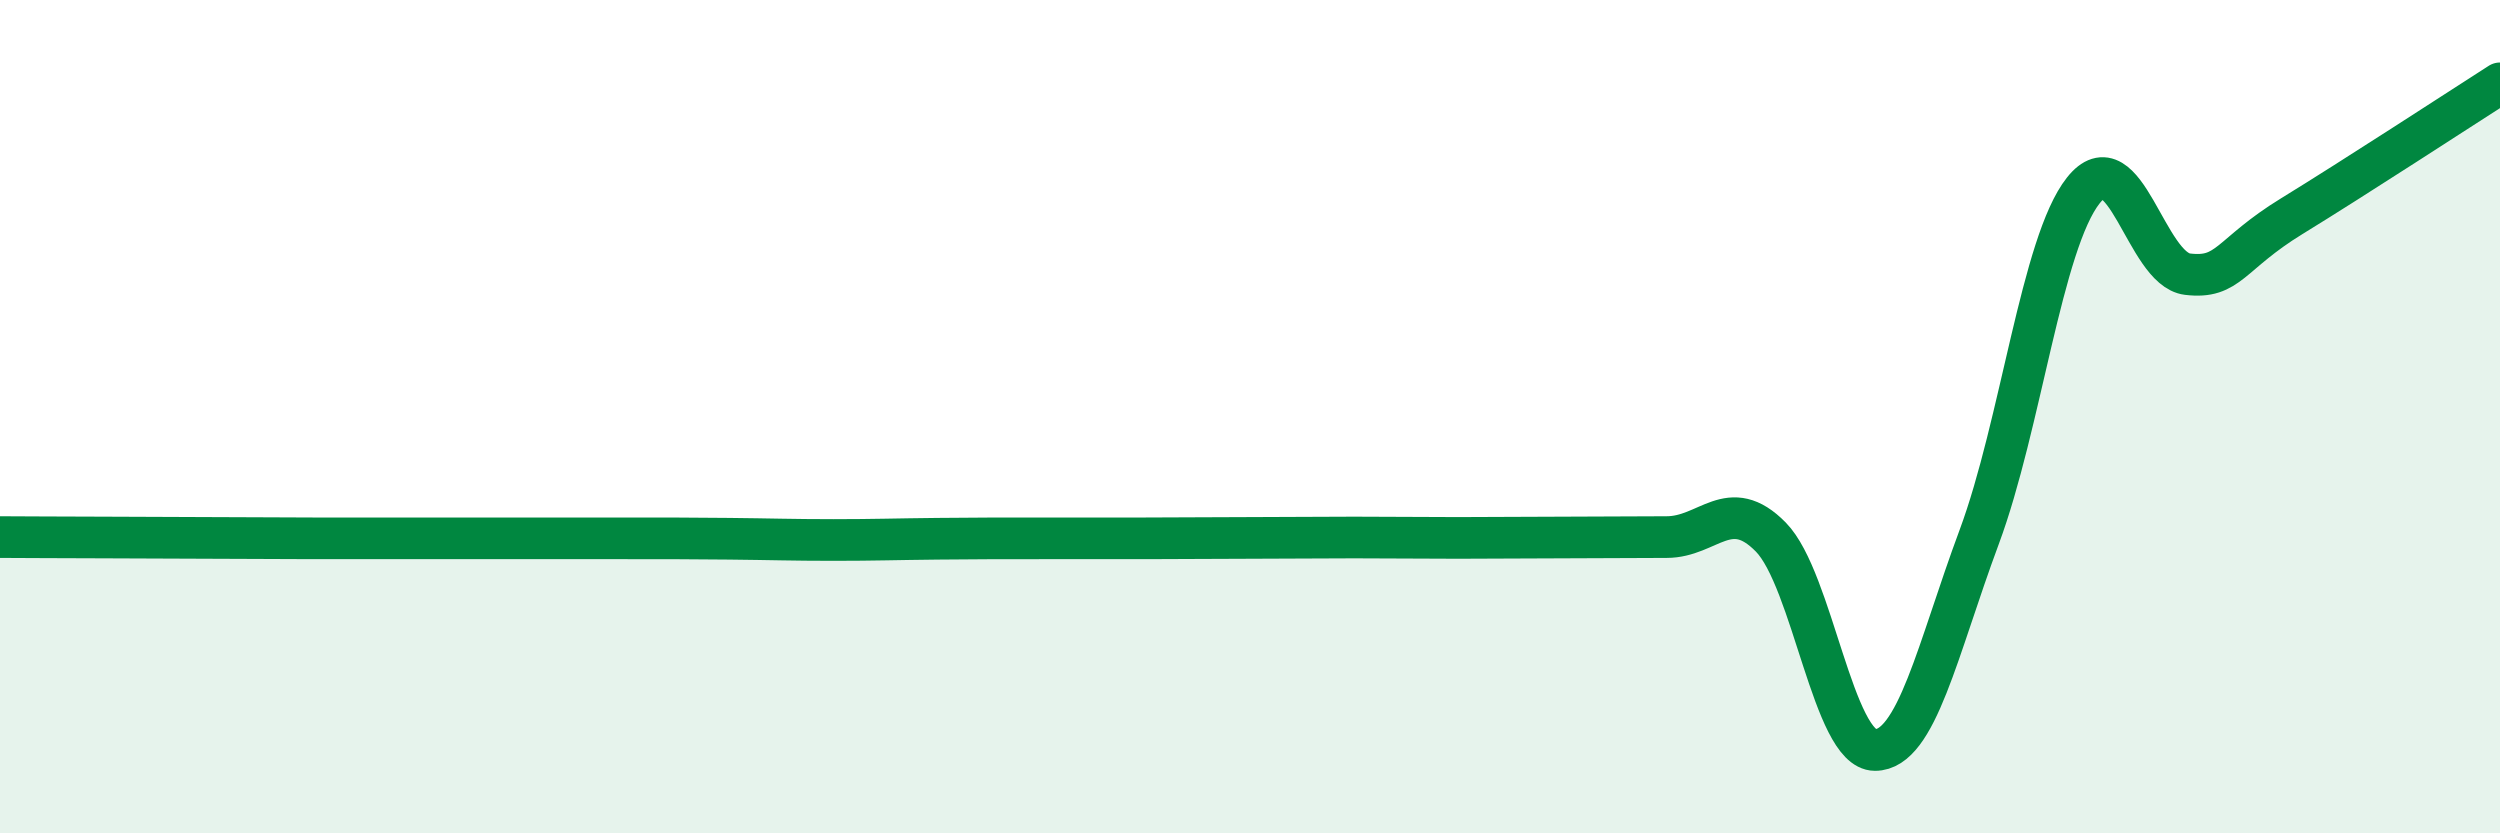
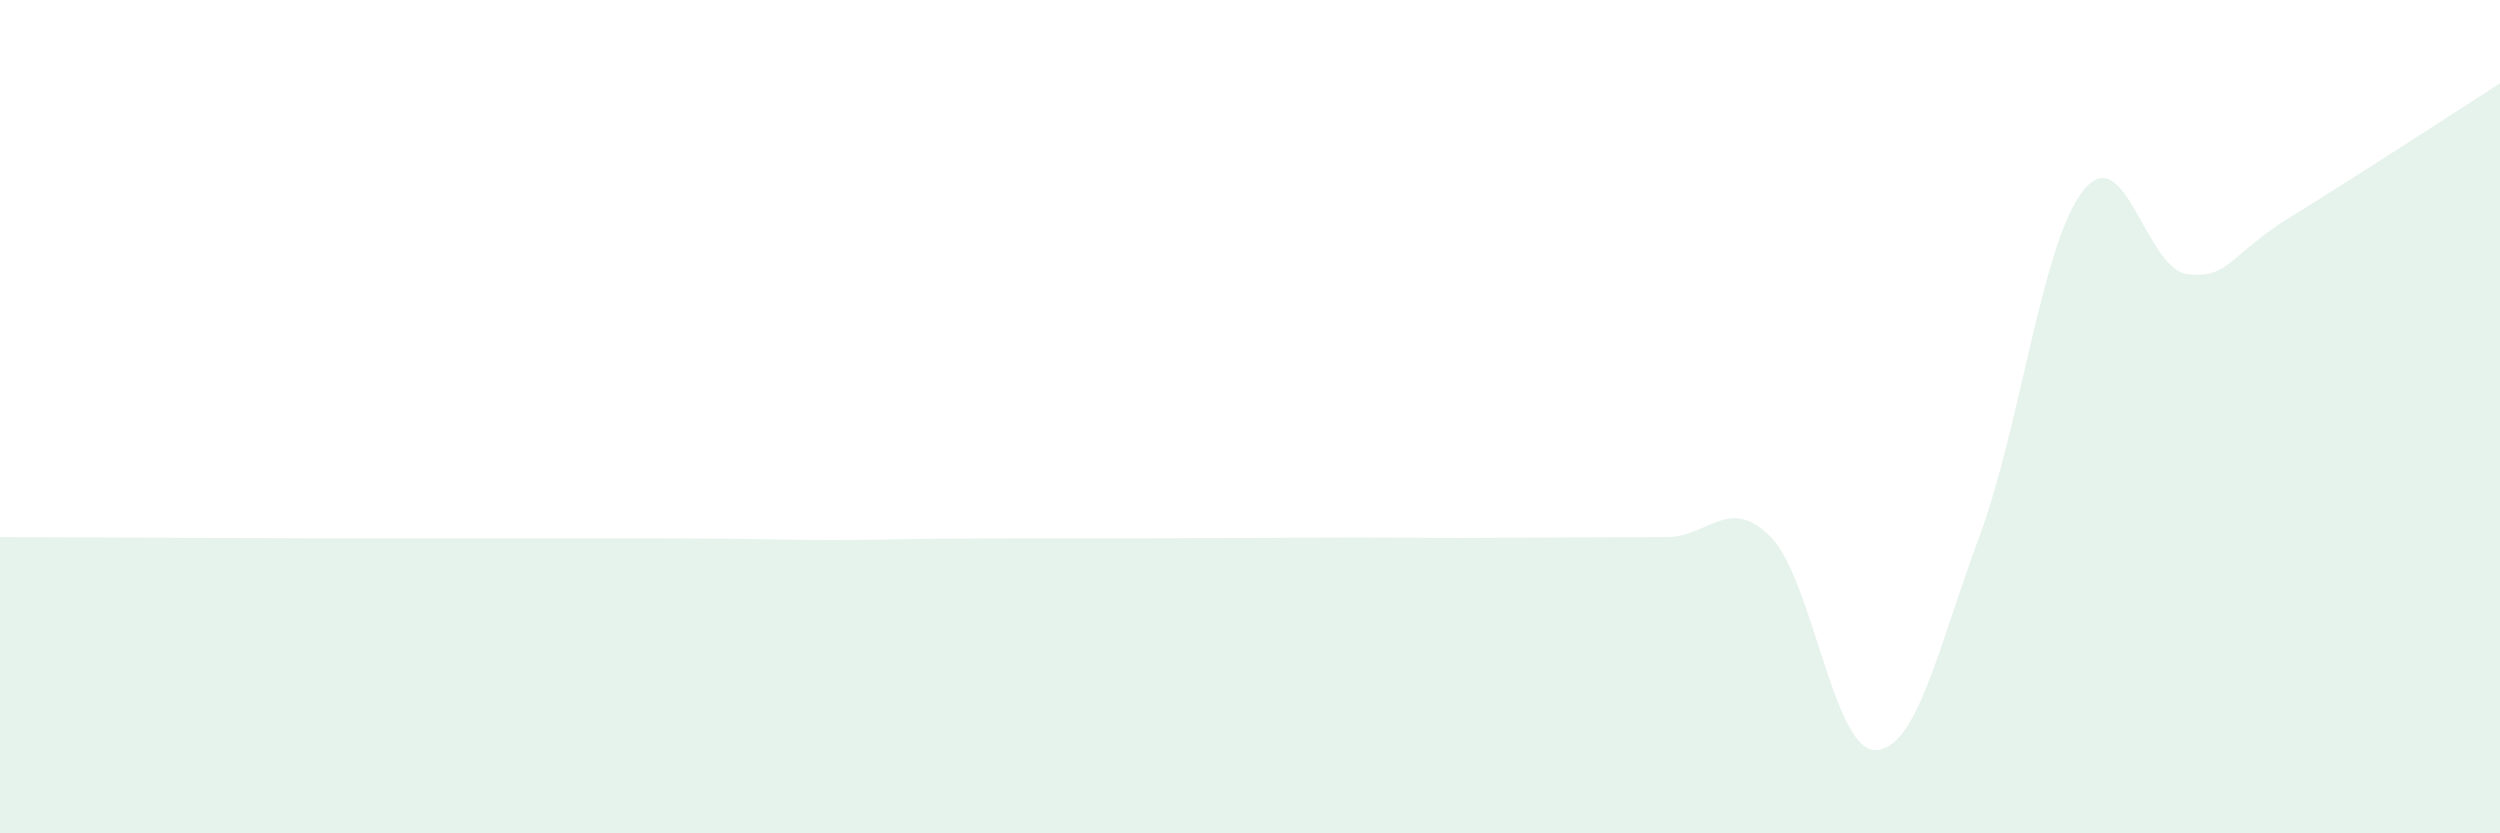
<svg xmlns="http://www.w3.org/2000/svg" width="60" height="20" viewBox="0 0 60 20">
  <path d="M 0,12.89 C 0.5,12.89 1.5,12.9 2.5,12.9 C 3.5,12.9 4,12.91 5,12.91 C 6,12.91 6.5,12.92 7.5,12.92 C 8.5,12.92 9,12.92 10,12.92 C 11,12.92 11.5,12.92 12.5,12.92 C 13.5,12.92 14,12.92 15,12.92 C 16,12.92 16.5,12.92 17.5,12.93 C 18.5,12.94 19,12.96 20,12.96 C 21,12.96 21.5,12.94 22.5,12.93 C 23.5,12.92 24,12.92 25,12.92 C 26,12.92 26.5,12.92 27.5,12.92 C 28.5,12.92 29,12.91 30,12.91 C 31,12.91 31.5,12.9 32.5,12.9 C 33.5,12.9 34,12.91 35,12.91 C 36,12.91 36.5,12.9 37.5,12.9 C 38.5,12.9 39,12.89 40,12.89 C 41,12.89 41.5,11.87 42.5,12.89 C 43.5,13.91 44,18 45,18 C 46,18 46.5,15.58 47.5,12.89 C 48.5,10.2 49,5.83 50,4.57 C 51,3.31 51.5,6.46 52.5,6.58 C 53.5,6.7 53.5,6.11 55,5.19 C 56.5,4.27 59,2.64 60,2L60 20L0 20Z" fill="#008740" opacity="0.1" stroke-linecap="round" stroke-linejoin="round" />
-   <path d="M 0,12.89 C 0.5,12.89 1.5,12.9 2.5,12.9 C 3.5,12.9 4,12.91 5,12.91 C 6,12.91 6.5,12.92 7.5,12.92 C 8.5,12.92 9,12.92 10,12.92 C 11,12.92 11.5,12.92 12.5,12.92 C 13.5,12.92 14,12.92 15,12.92 C 16,12.92 16.5,12.92 17.5,12.93 C 18.5,12.94 19,12.96 20,12.96 C 21,12.96 21.5,12.94 22.5,12.93 C 23.5,12.92 24,12.92 25,12.92 C 26,12.92 26.5,12.92 27.5,12.92 C 28.5,12.92 29,12.91 30,12.91 C 31,12.91 31.5,12.9 32.5,12.9 C 33.5,12.9 34,12.91 35,12.91 C 36,12.91 36.5,12.9 37.5,12.9 C 38.5,12.9 39,12.89 40,12.89 C 41,12.89 41.5,11.87 42.5,12.89 C 43.5,13.91 44,18 45,18 C 46,18 46.5,15.58 47.5,12.89 C 48.5,10.2 49,5.83 50,4.57 C 51,3.31 51.5,6.46 52.5,6.58 C 53.5,6.7 53.5,6.11 55,5.19 C 56.5,4.27 59,2.64 60,2" stroke="#008740" stroke-width="1" fill="none" stroke-linecap="round" stroke-linejoin="round" />
</svg>